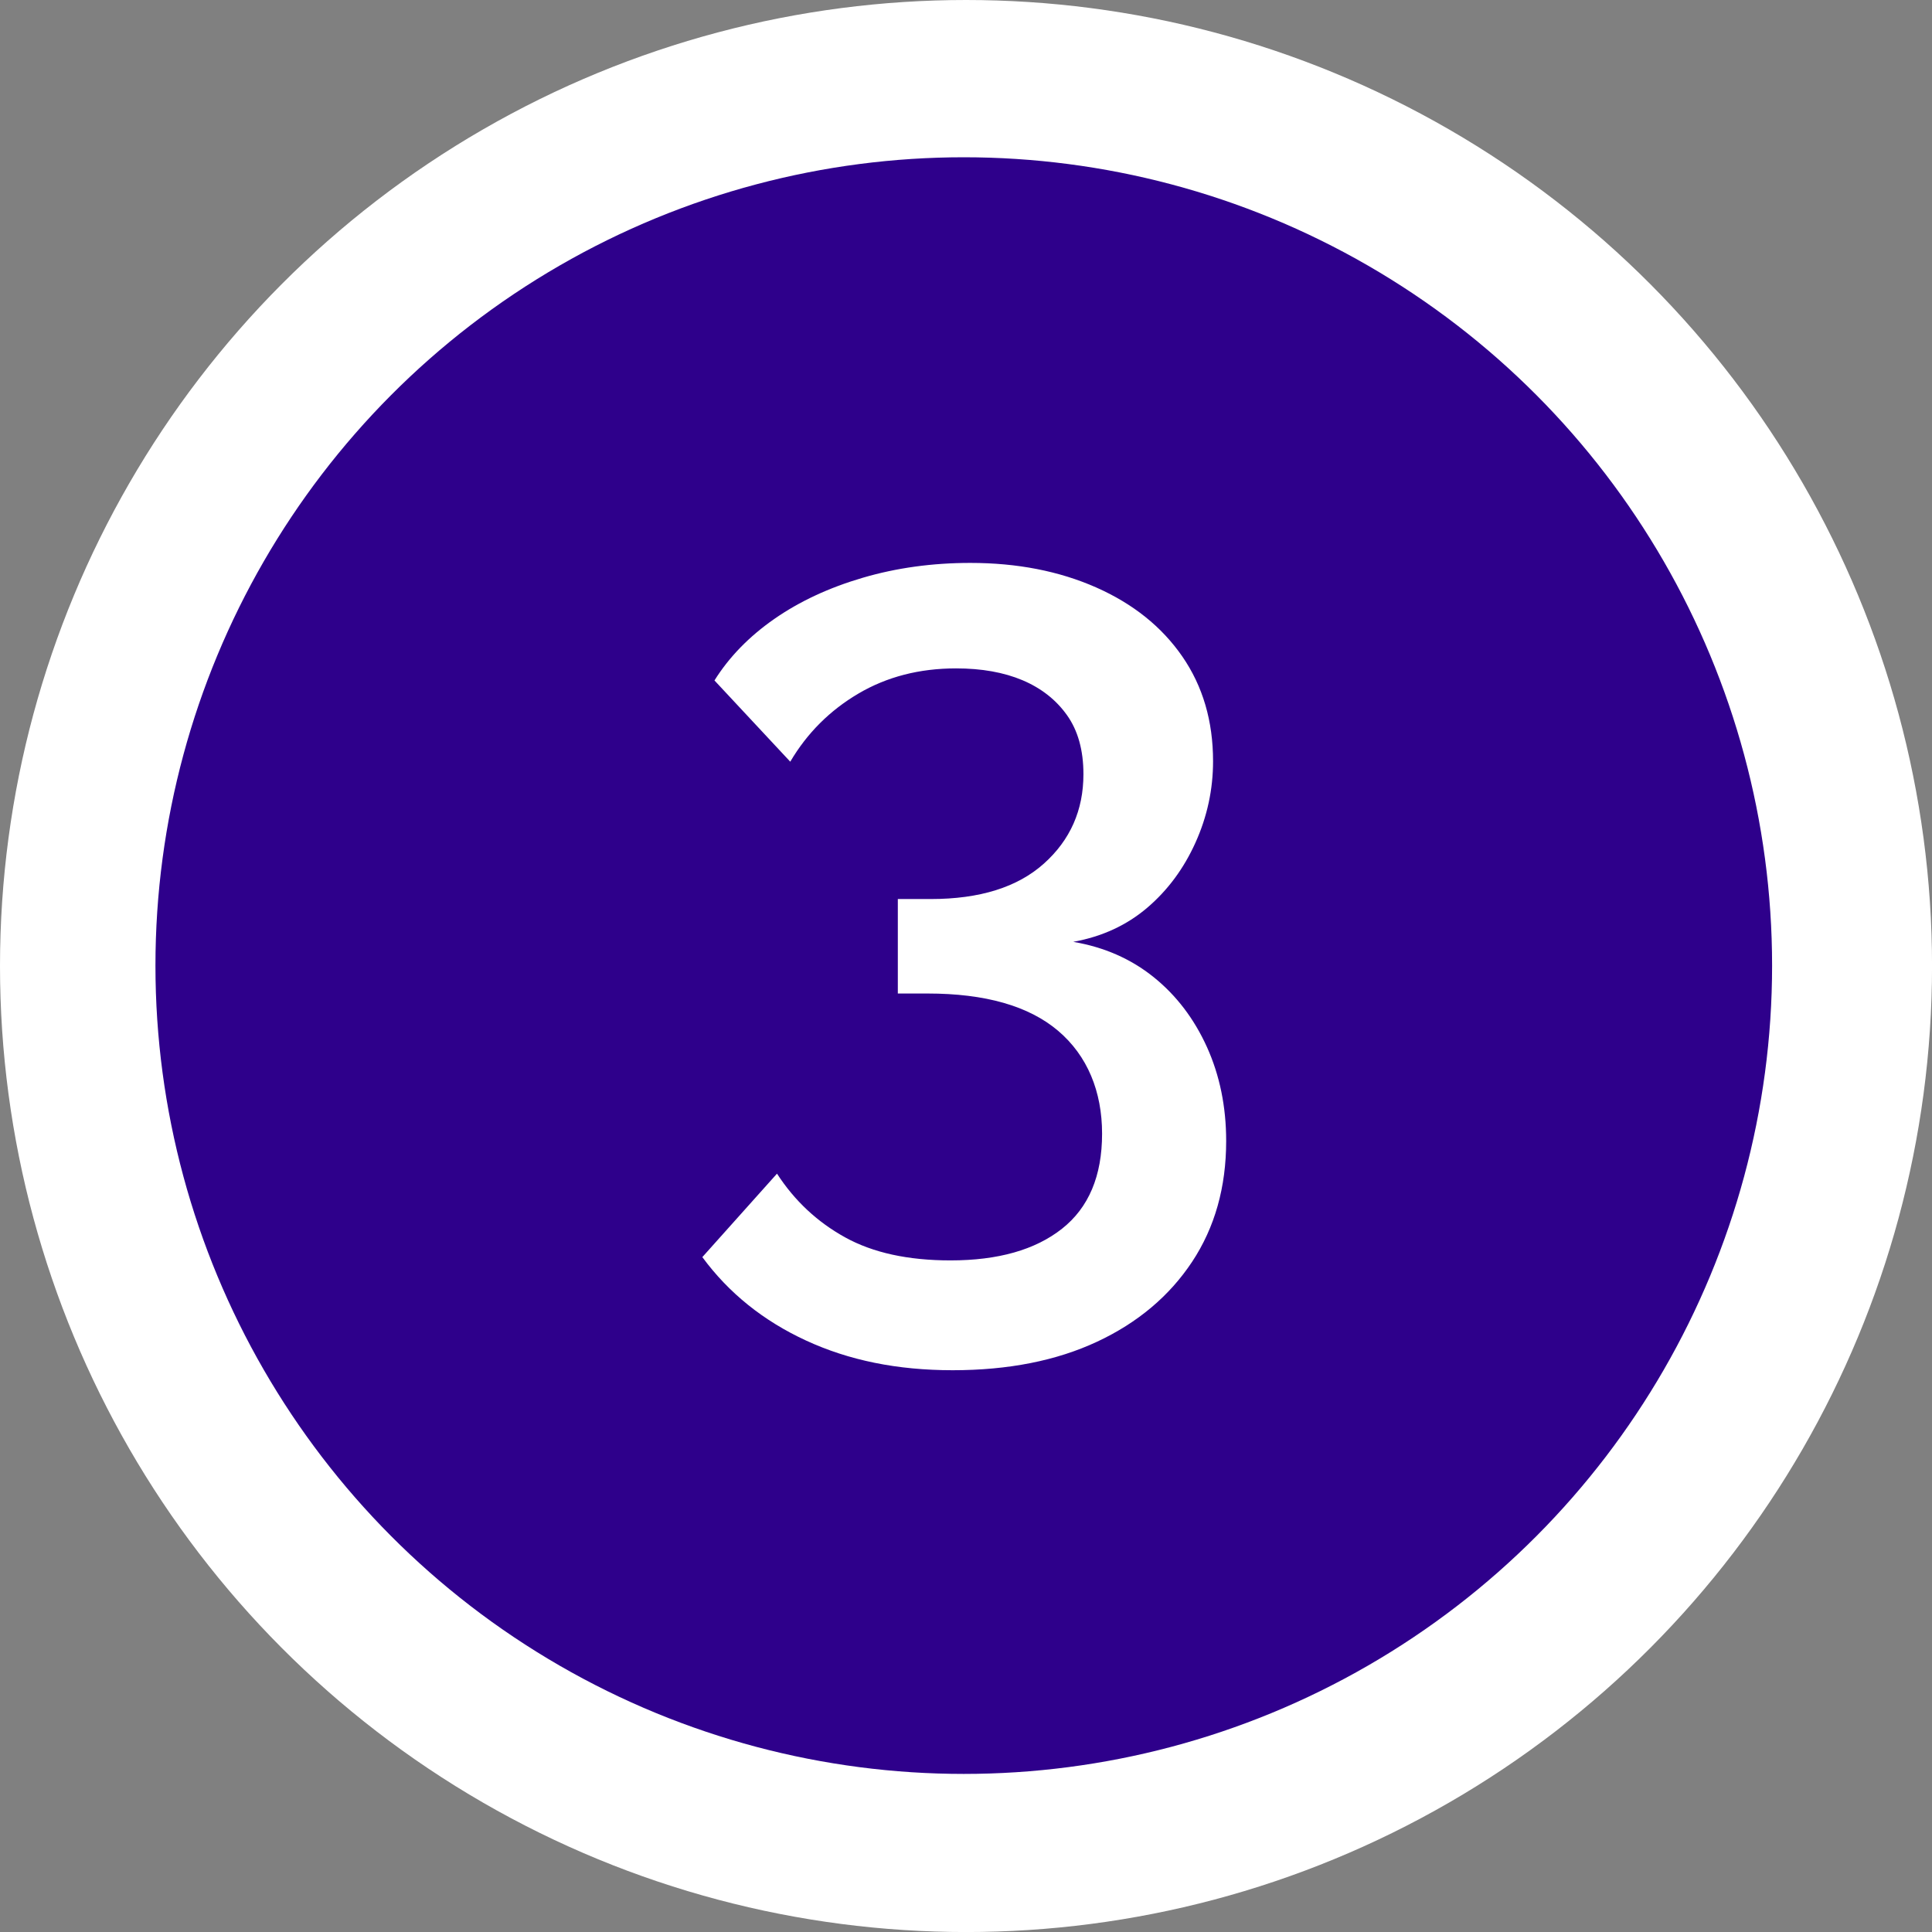
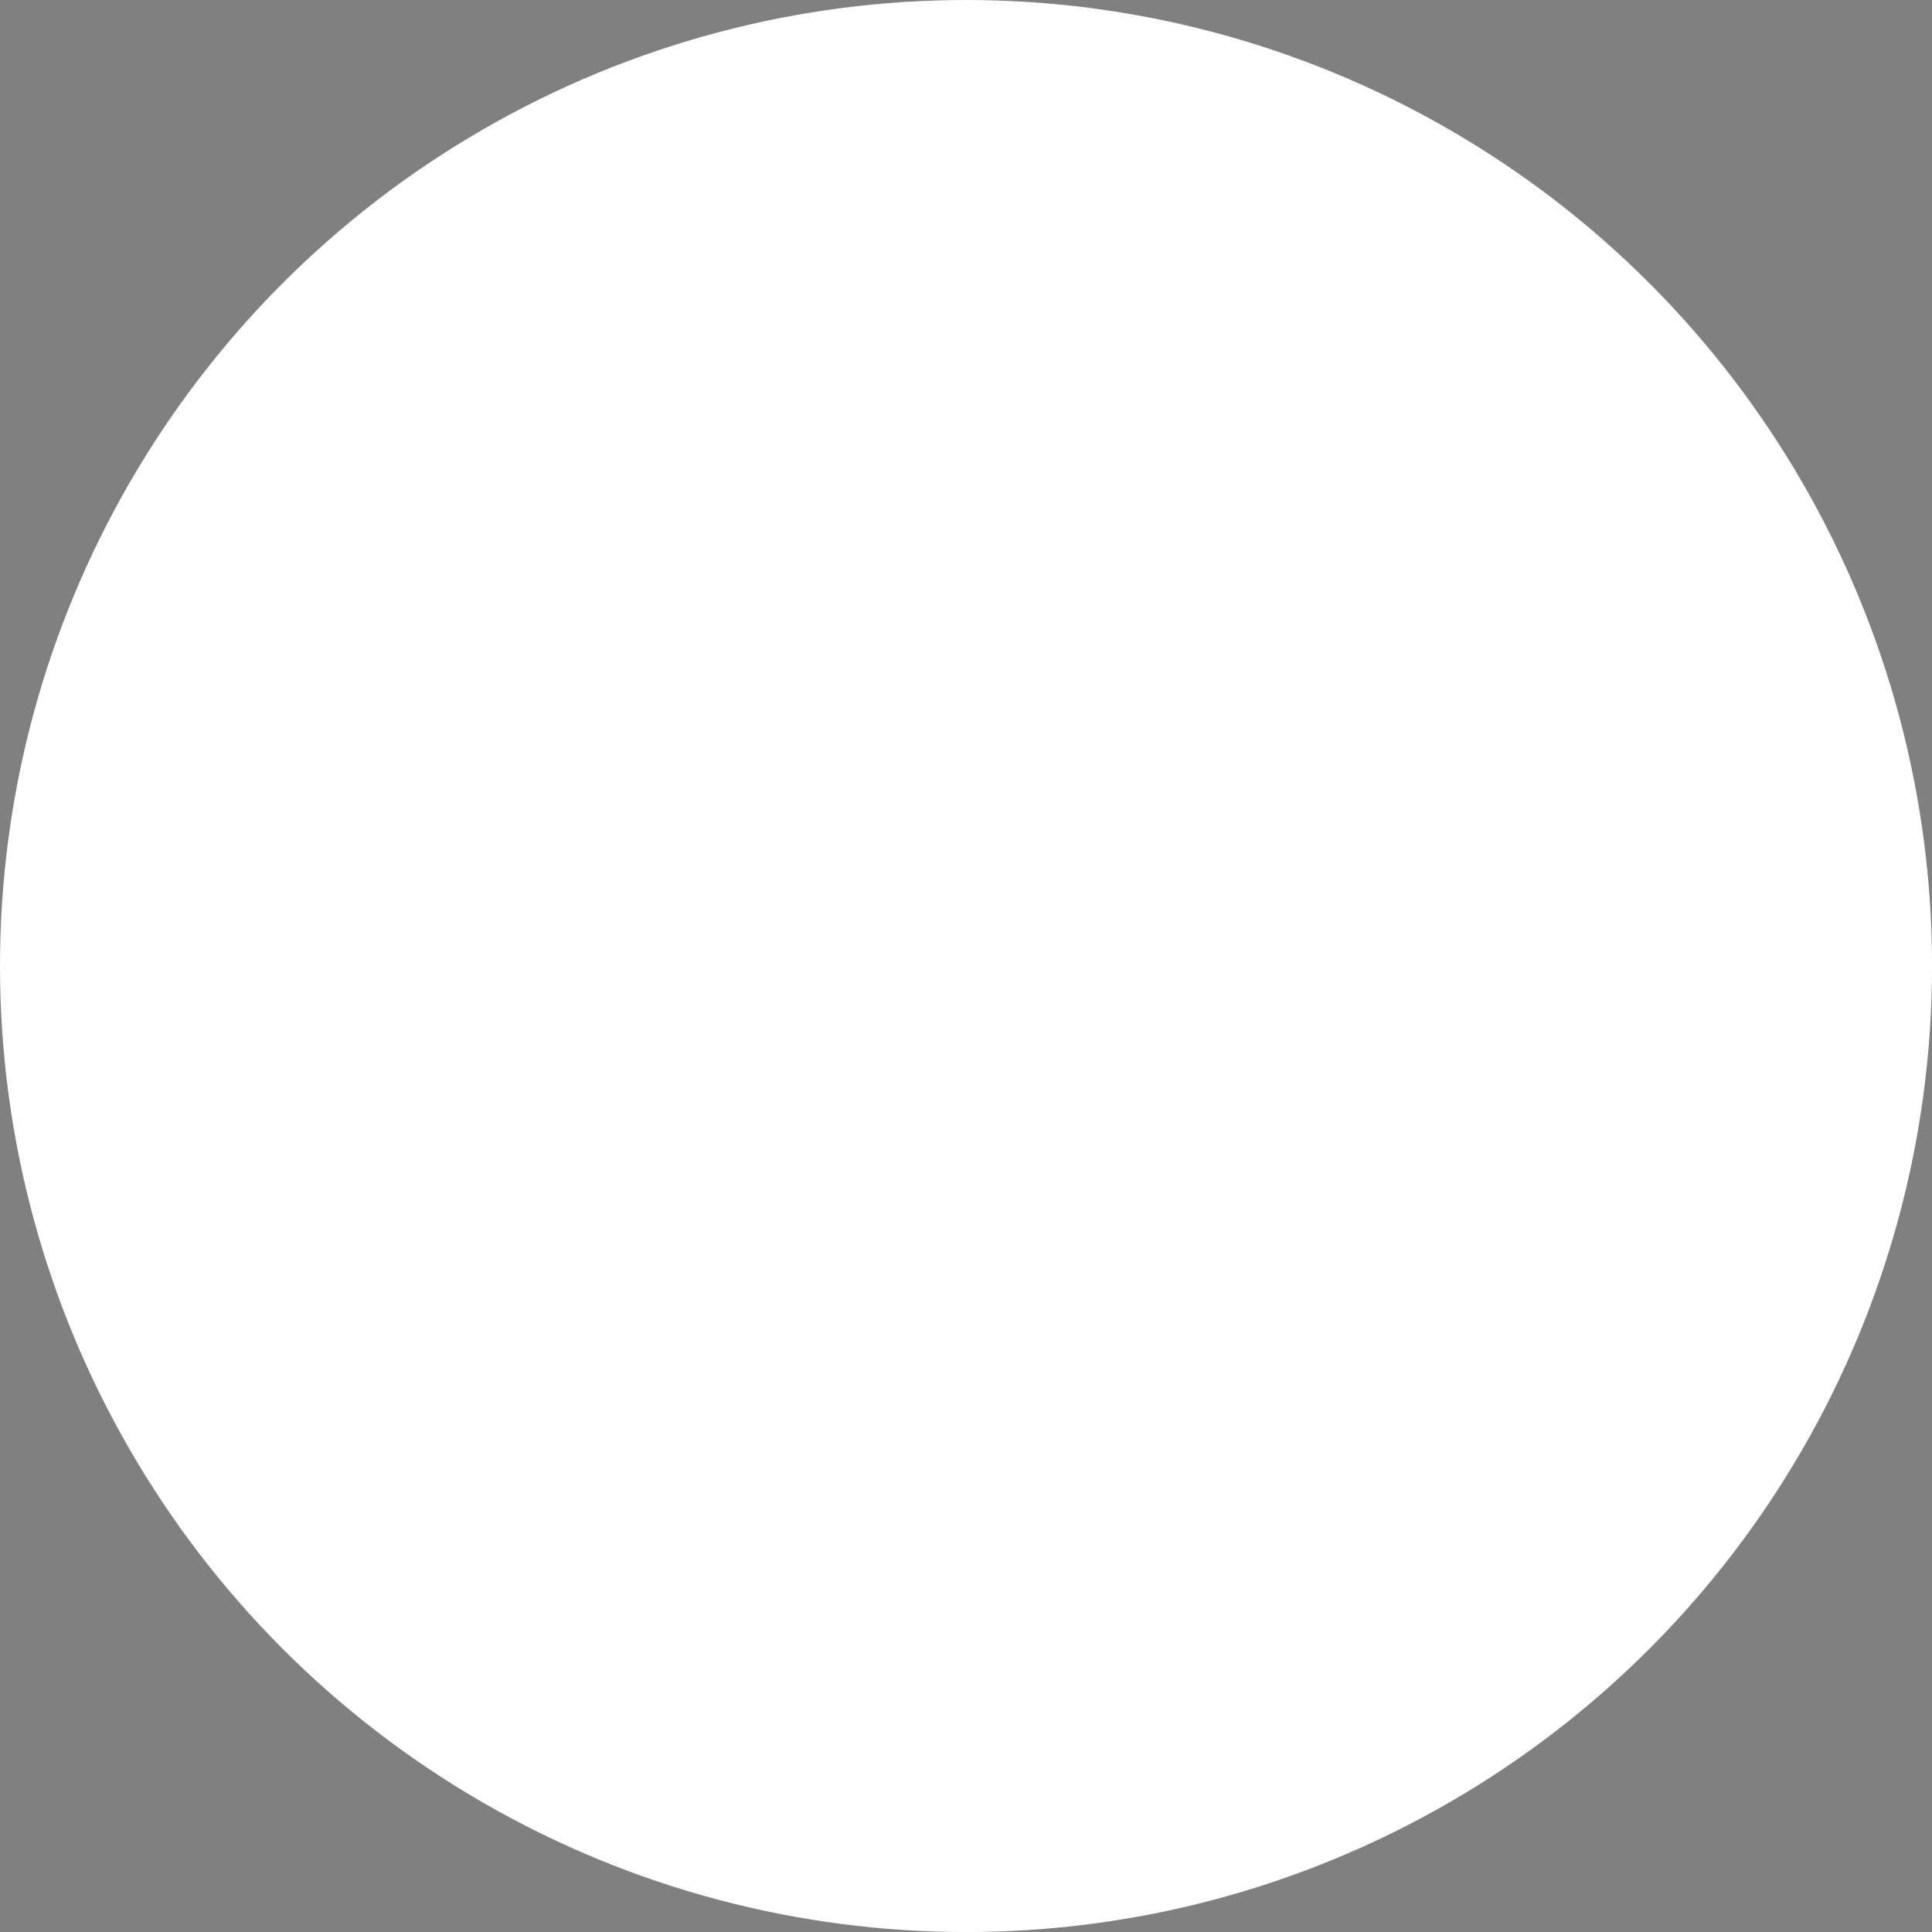
<svg xmlns="http://www.w3.org/2000/svg" id="Layer_2" data-name="Layer 2" viewBox="0 0 498.39 498.39">
  <rect x="0" y="0" width="498.39" height="498.39" fill="#808080" stroke="none" />
  <defs>
    <style> .cls-1 { fill: #2e008b; } .cls-1, .cls-2 { stroke-width: 0px; } .cls-2 { fill: #fff; } </style>
  </defs>
  <g id="Layer_2-2" data-name="Layer 2">
    <circle class="cls-2" cx="249.2" cy="249.2" r="249.2" />
    <g id="Layer_2-2" data-name="Layer 2-2">
      <g id="Layer_1-2" data-name="Layer 1-2">
-         <circle class="cls-1" cx="248.62" cy="249.09" r="208.52" />
-       </g>
+         </g>
    </g>
-     <path class="cls-2" d="M276.93,242.98c7.93,1.35,14.82,4.38,20.68,9.09,5.85,4.71,10.43,10.73,13.74,18.03,3.3,7.31,4.96,15.39,4.96,24.23,0,11.93-2.93,22.31-8.78,31.16-5.86,8.84-14.03,15.72-24.51,20.62-10.48,4.9-22.9,7.36-37.25,7.36s-26.77-2.55-37.82-7.65c-11.05-5.1-19.97-12.28-26.77-21.53l19.26-21.53c4.53,6.99,10.38,12.46,17.56,16.43,7.18,3.97,16.24,5.95,27.2,5.95,12.27,0,21.86-2.72,28.76-8.17,6.89-5.44,10.34-13.61,10.34-24.51s-3.78-20.12-11.33-26.54c-7.56-6.42-18.8-9.63-33.71-9.63h-7.65v-24.37h8.5c12.65,0,22.38-3.05,29.18-9.14,6.8-6.09,10.2-13.78,10.2-23.07,0-6.19-1.42-11.27-4.25-15.24-2.83-3.97-6.66-6.96-11.47-9-4.82-2.03-10.53-3.05-17.14-3.05-9.44,0-17.85,2.17-25.21,6.51-7.37,4.35-13.22,10.2-17.56,17.56l-19.55-20.96c3.78-6.04,8.92-11.33,15.44-15.87,6.51-4.53,14.12-8.07,22.81-10.62,8.68-2.55,17.94-3.83,27.76-3.83,12.08,0,22.9,2.11,32.44,6.32,9.54,4.22,16.95,10.16,22.24,17.82,5.29,7.67,7.93,16.67,7.93,27.02,0,7.28-1.51,14.28-4.53,20.98-3.02,6.71-7.18,12.32-12.46,16.82-5.29,4.51-11.62,7.43-18.98,8.77Z" />
  </g>
</svg>